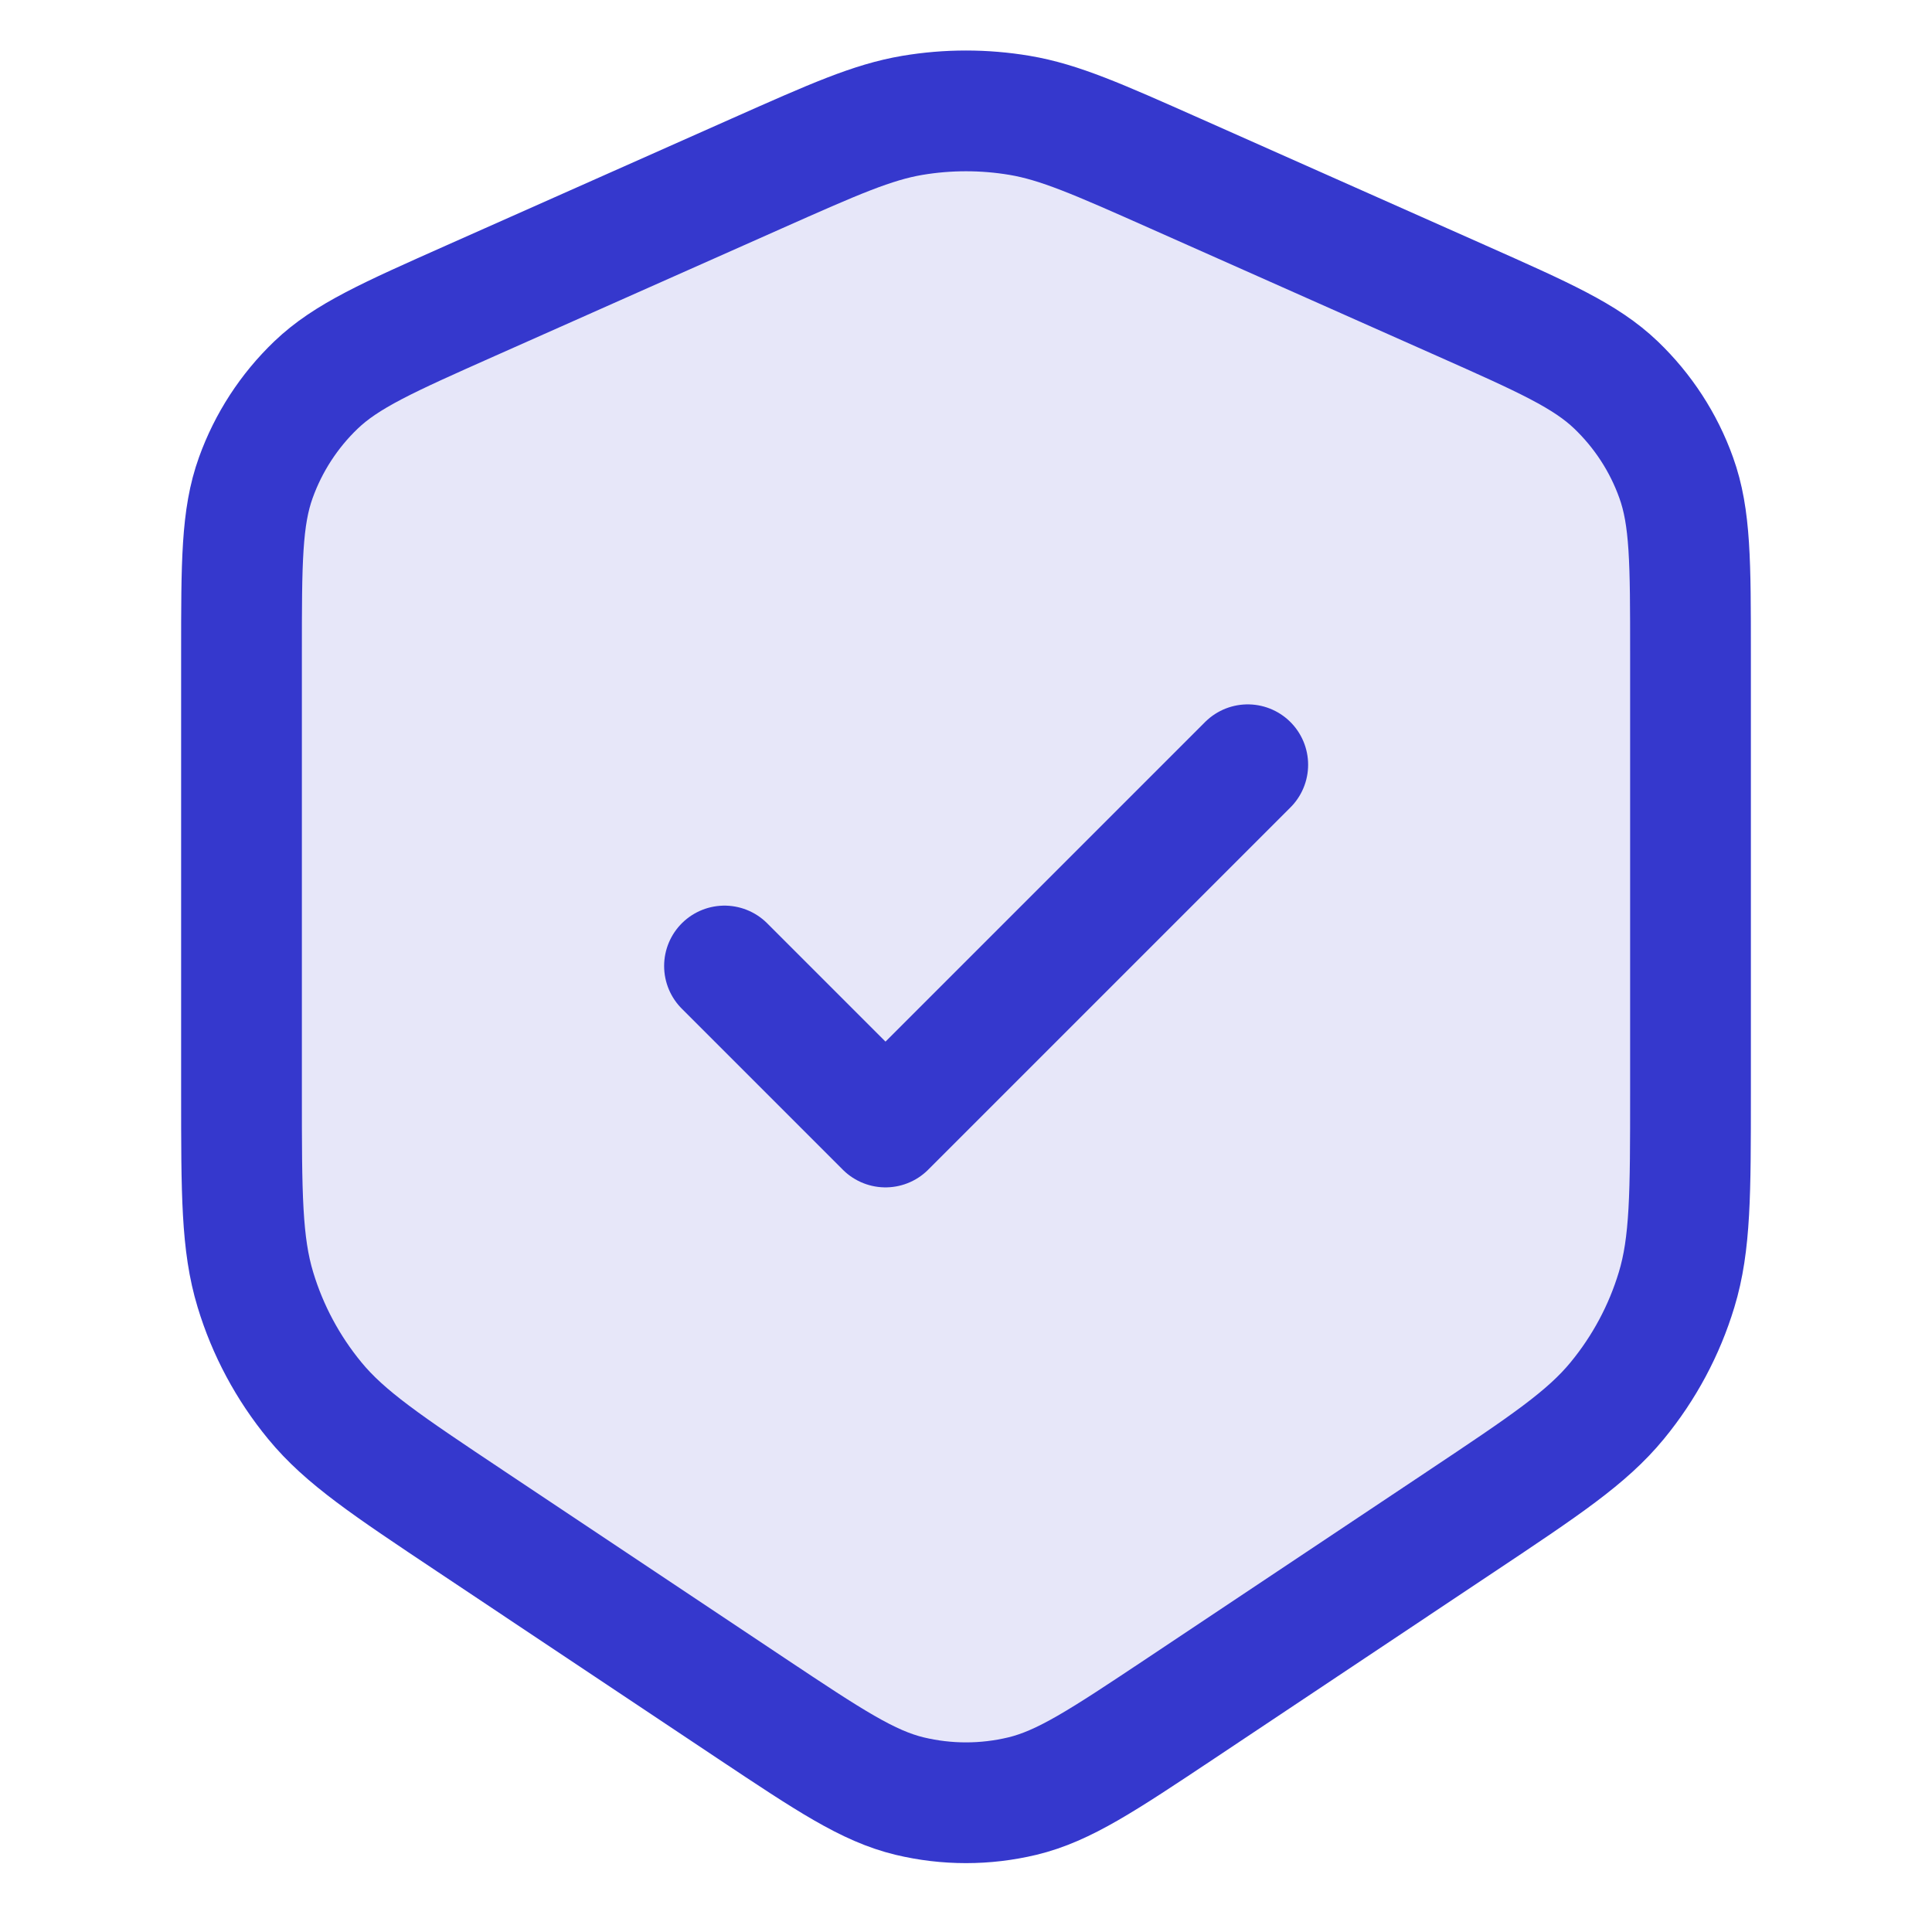
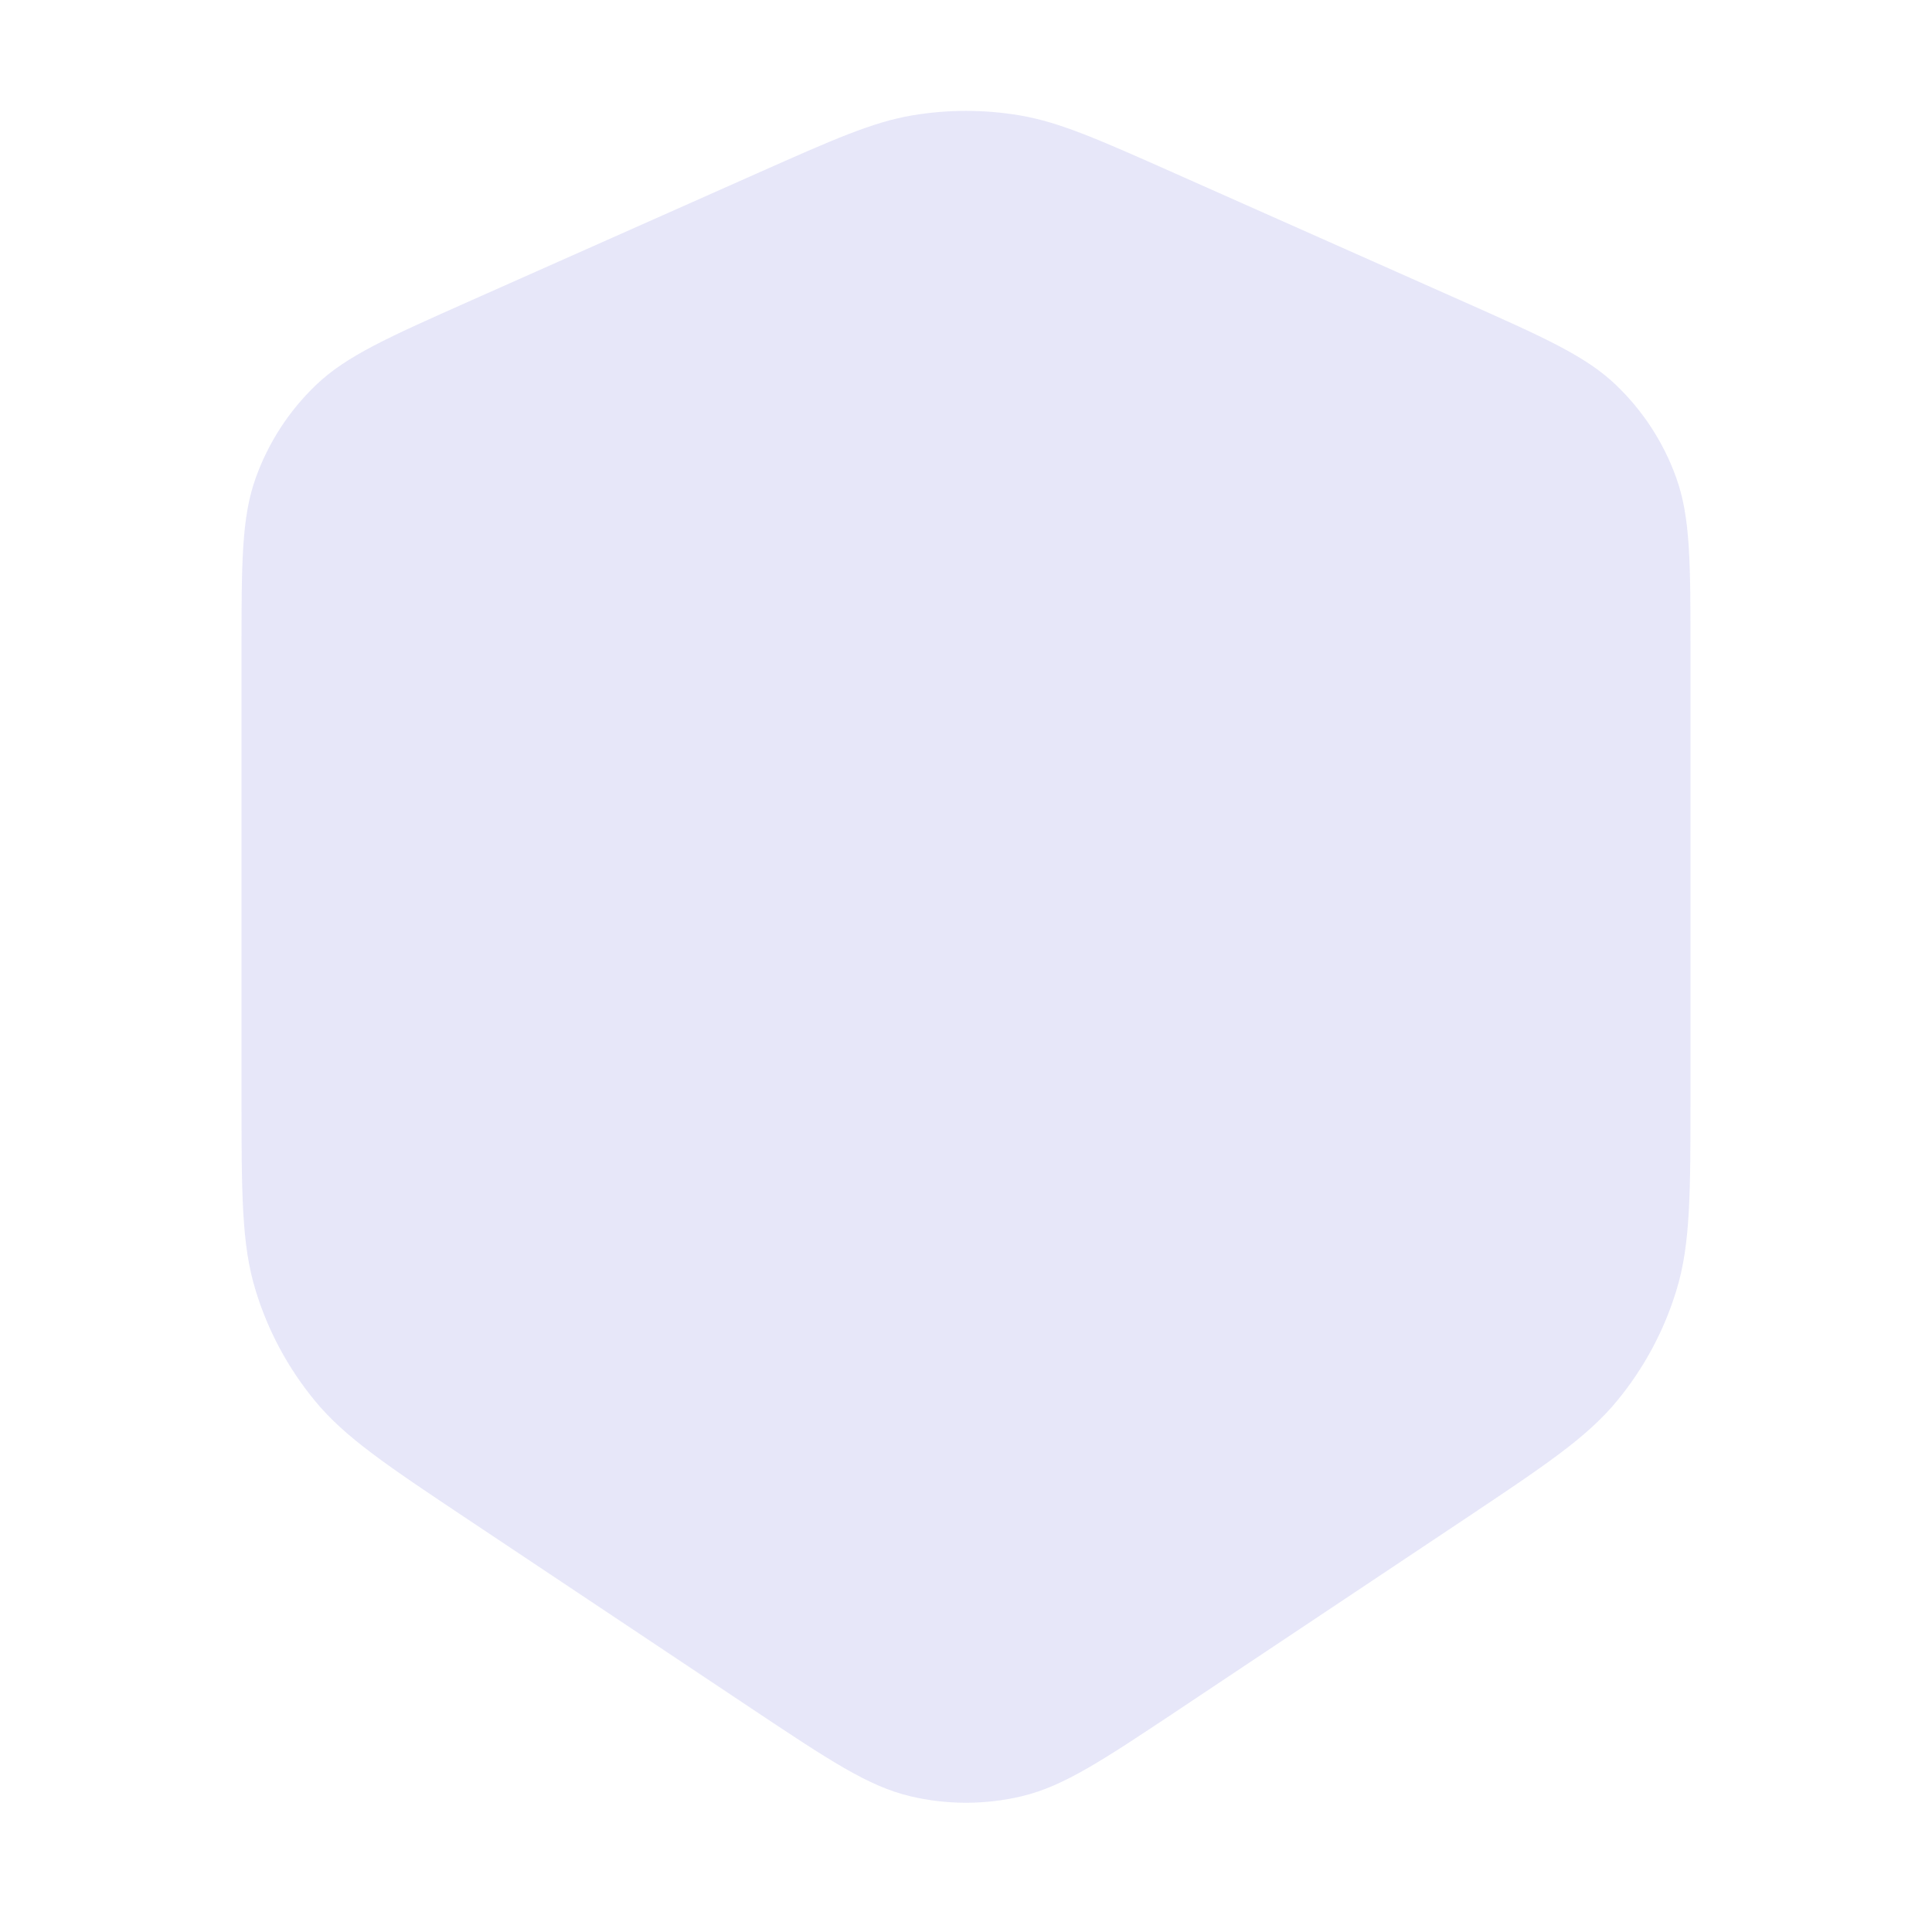
<svg xmlns="http://www.w3.org/2000/svg" width="24" height="24" viewBox="0 0 24 24" fill="none">
  <path opacity="0.12" d="M3 8.119C3 6.99 3 6.426 3.178 5.933C3.335 5.497 3.59 5.104 3.925 4.783C4.303 4.421 4.819 4.192 5.851 3.733L9.401 2.155C10.358 1.73 10.836 1.517 11.334 1.433C11.775 1.359 12.225 1.359 12.666 1.433C13.164 1.517 13.642 1.73 14.599 2.155L18.149 3.733C19.181 4.192 19.697 4.421 20.075 4.783C20.41 5.104 20.666 5.497 20.822 5.933C21 6.426 21 6.99 21 8.119V13.575C21 14.827 21 15.453 20.827 16.022C20.675 16.525 20.424 16.993 20.09 17.399C19.713 17.858 19.192 18.205 18.15 18.9L14.663 21.225C13.7 21.866 13.219 22.187 12.699 22.312C12.239 22.422 11.761 22.422 11.301 22.312C10.781 22.187 10.3 21.866 9.337 21.225L5.85 18.9C4.808 18.205 4.287 17.858 3.91 17.399C3.576 16.993 3.325 16.525 3.173 16.022C3 15.453 3 14.827 3 13.575V8.119Z" fill="#3538CD" />
-   <path d="M9 12L11 14L15.5 9.5M9.401 2.155L5.851 3.733C4.819 4.192 4.303 4.421 3.925 4.783C3.59 5.104 3.335 5.497 3.178 5.933C3 6.426 3 6.99 3 8.119V13.575C3 14.827 3 15.453 3.173 16.022C3.325 16.525 3.576 16.993 3.91 17.399C4.287 17.858 4.808 18.205 5.85 18.9L9.337 21.225C10.3 21.866 10.781 22.187 11.301 22.312C11.761 22.422 12.239 22.422 12.699 22.312C13.219 22.187 13.7 21.866 14.663 21.225L18.15 18.9C19.192 18.205 19.713 17.858 20.09 17.399C20.424 16.993 20.675 16.525 20.827 16.022C21 15.453 21 14.827 21 13.575V8.119C21 6.99 21 6.426 20.822 5.933C20.666 5.497 20.41 5.104 20.075 4.783C19.697 4.421 19.181 4.192 18.149 3.733L14.599 2.155C13.642 1.73 13.164 1.517 12.666 1.433C12.225 1.359 11.775 1.359 11.334 1.433C10.836 1.517 10.358 1.73 9.401 2.155Z" stroke="#3538CD" stroke-width="1.5" stroke-linecap="round" stroke-linejoin="round" />
</svg>